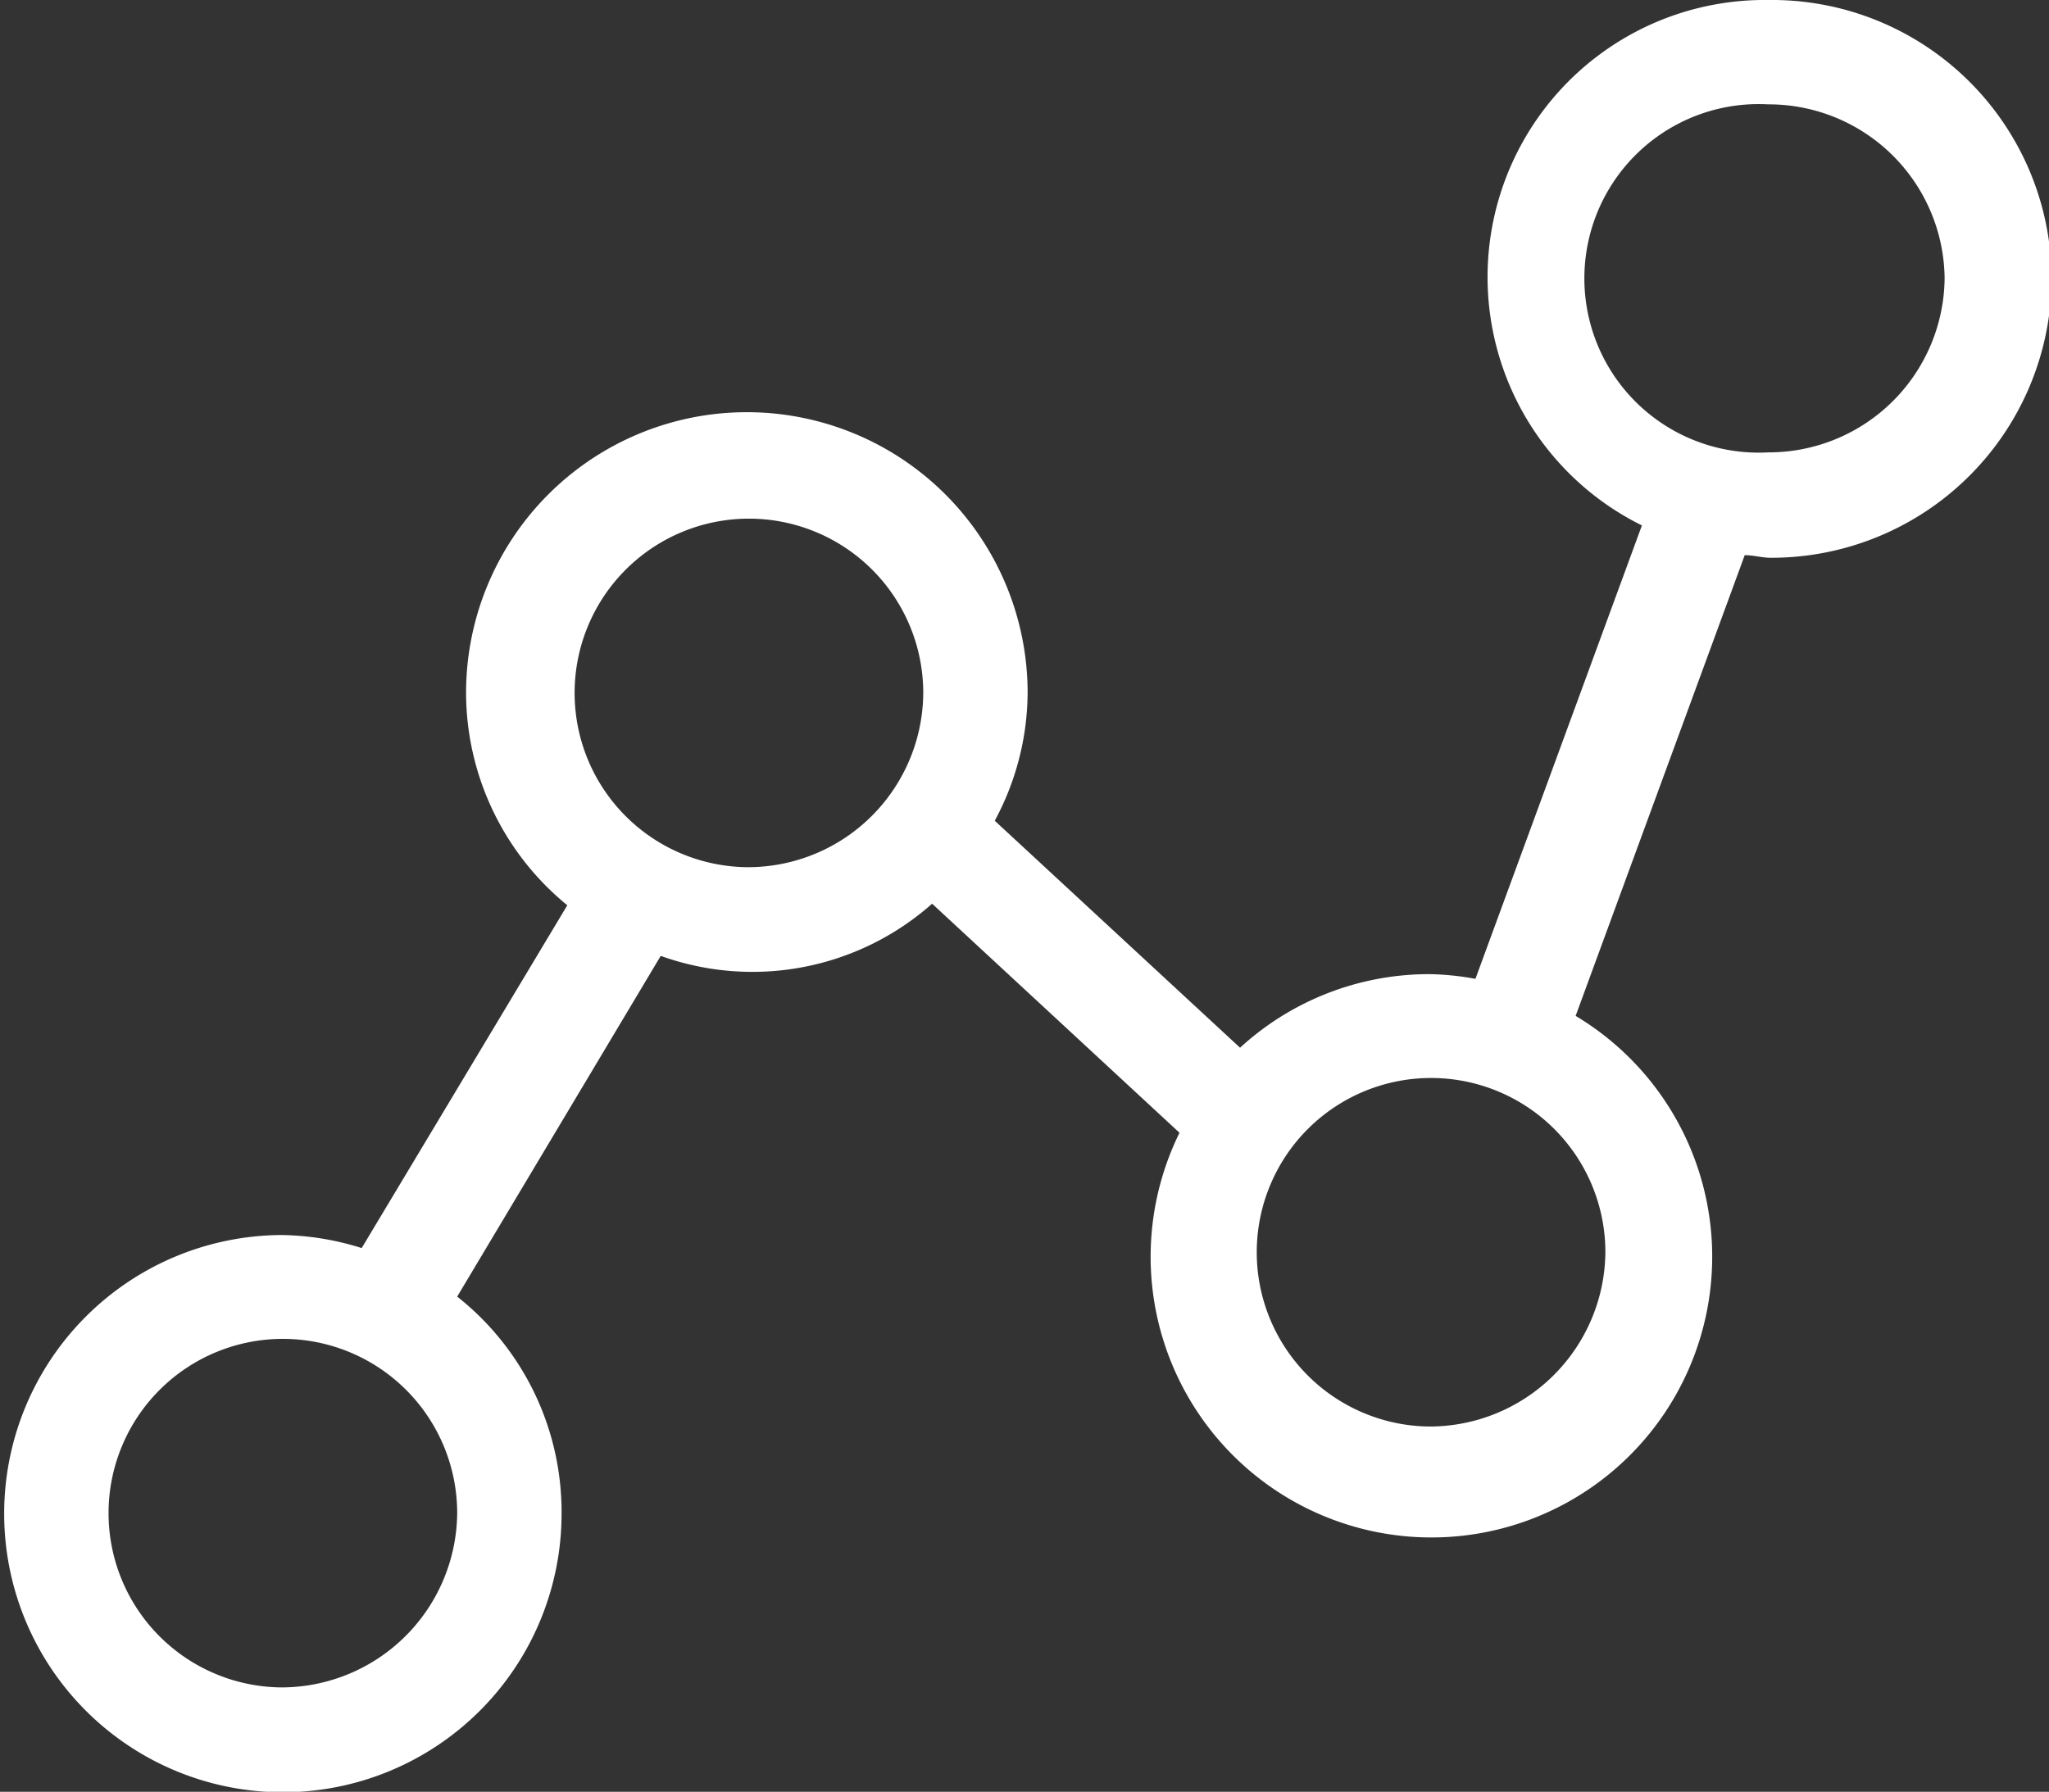
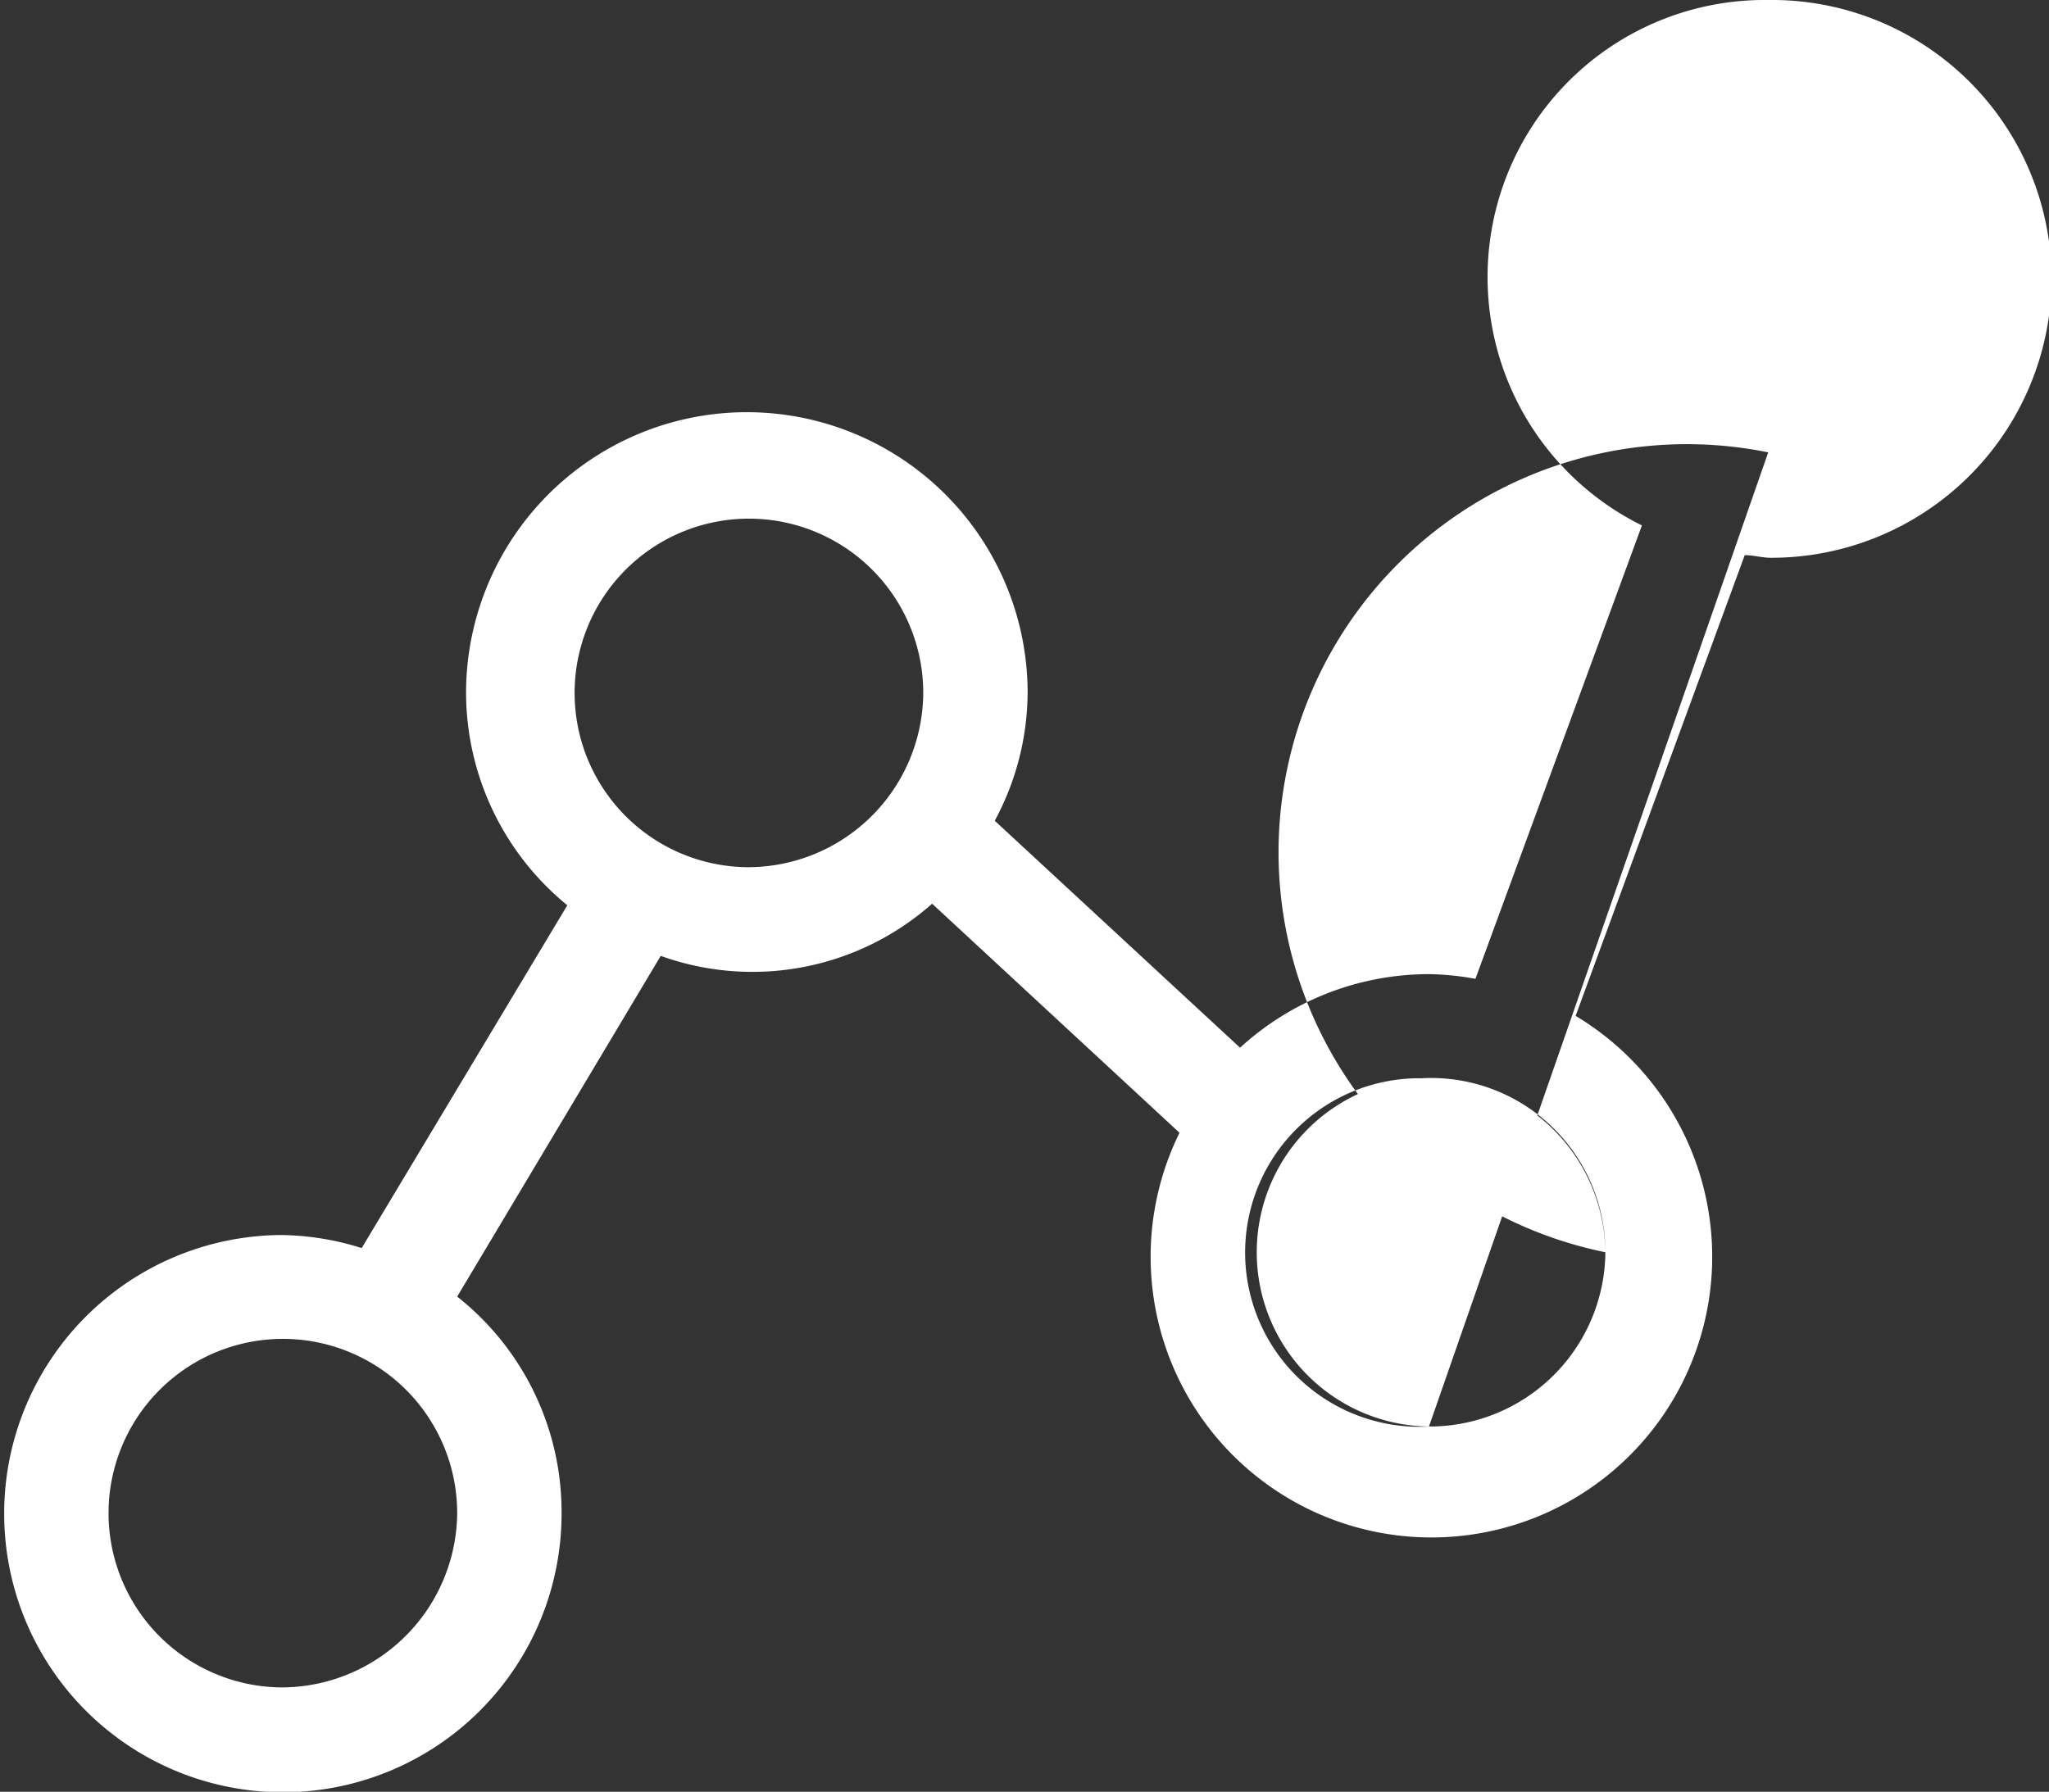
<svg xmlns="http://www.w3.org/2000/svg" viewBox="0 0 39.26 34.34">
  <rect x="0" y="0" width="39.26" height="34.34" fill="#333333" stroke="none" />
  <defs>
    <style>.f79f8ea2-7d9b-4f6d-a475-3b3cf5385d94{fill:#fff;}</style>
  </defs>
  <title>03_Recurso 8</title>
  <g id="e8f7c620-7e83-44fe-aa0a-369399a7c6db" data-name="Capa 2">
    <g id="f08db6e2-010f-4a94-9d99-3d2f01b5cdbf" data-name="03">
-       <path id="a8d765ec-35a4-441f-af69-718446346734" data-name="03" class="f79f8ea2-7d9b-4f6d-a475-3b3cf5385d94" d="M33.88,0a5.31,5.31,0,0,0-2.42,10.07l-3.19,8.69a5.27,5.27,0,0,0-.89-.09,5.36,5.36,0,0,0-3.62,1.41l-4.7-4.35a5.22,5.22,0,0,0,.63-2.45,5.38,5.38,0,0,0-10.76,0,5.27,5.27,0,0,0,1.94,4.07L6.93,23.92a5.29,5.29,0,0,0-1.55-.25A5.34,5.34,0,1,0,10.76,29a5.26,5.26,0,0,0-2-4.15l3.9-6.53a5.19,5.19,0,0,0,5.2-1l4.74,4.39a5.38,5.38,0,1,0,7.59-2.24l3.24-8.83c.17,0,.33.05.5.05a5.37,5.37,0,0,0,5.38-5.34A5.36,5.36,0,0,0,33.88,0ZM5.38,32.34A3.34,3.34,0,1,1,8.76,29,3.37,3.37,0,0,1,5.38,32.34Zm8.93-15.72a3.34,3.34,0,1,1,3.38-3.34A3.36,3.36,0,0,1,14.31,16.62ZM27.38,27.34A3.34,3.34,0,1,1,30.76,24,3.37,3.37,0,0,1,27.38,27.34Zm6.5-18.67a3.34,3.34,0,1,1,0-6.67,3.37,3.37,0,0,1,3.38,3.33A3.37,3.37,0,0,1,33.88,8.67Z" />
+       <path id="a8d765ec-35a4-441f-af69-718446346734" data-name="03" class="f79f8ea2-7d9b-4f6d-a475-3b3cf5385d94" d="M33.88,0a5.31,5.31,0,0,0-2.42,10.07l-3.19,8.69a5.27,5.27,0,0,0-.89-.09,5.36,5.36,0,0,0-3.62,1.41l-4.7-4.35a5.22,5.22,0,0,0,.63-2.45,5.38,5.38,0,0,0-10.76,0,5.27,5.27,0,0,0,1.94,4.07L6.93,23.92a5.29,5.29,0,0,0-1.55-.25A5.34,5.34,0,1,0,10.76,29a5.26,5.26,0,0,0-2-4.15l3.9-6.53a5.19,5.19,0,0,0,5.2-1l4.74,4.39a5.38,5.38,0,1,0,7.59-2.24l3.24-8.83c.17,0,.33.05.5.05a5.37,5.37,0,0,0,5.38-5.34A5.36,5.36,0,0,0,33.88,0ZM5.38,32.34A3.34,3.34,0,1,1,8.76,29,3.37,3.37,0,0,1,5.38,32.34Zm8.93-15.72a3.34,3.34,0,1,1,3.38-3.34A3.36,3.36,0,0,1,14.31,16.62ZM27.38,27.34A3.34,3.34,0,1,1,30.76,24,3.37,3.37,0,0,1,27.38,27.34Za3.34,3.34,0,1,1,0-6.67,3.37,3.37,0,0,1,3.38,3.33A3.37,3.37,0,0,1,33.88,8.67Z" />
    </g>
  </g>
</svg>